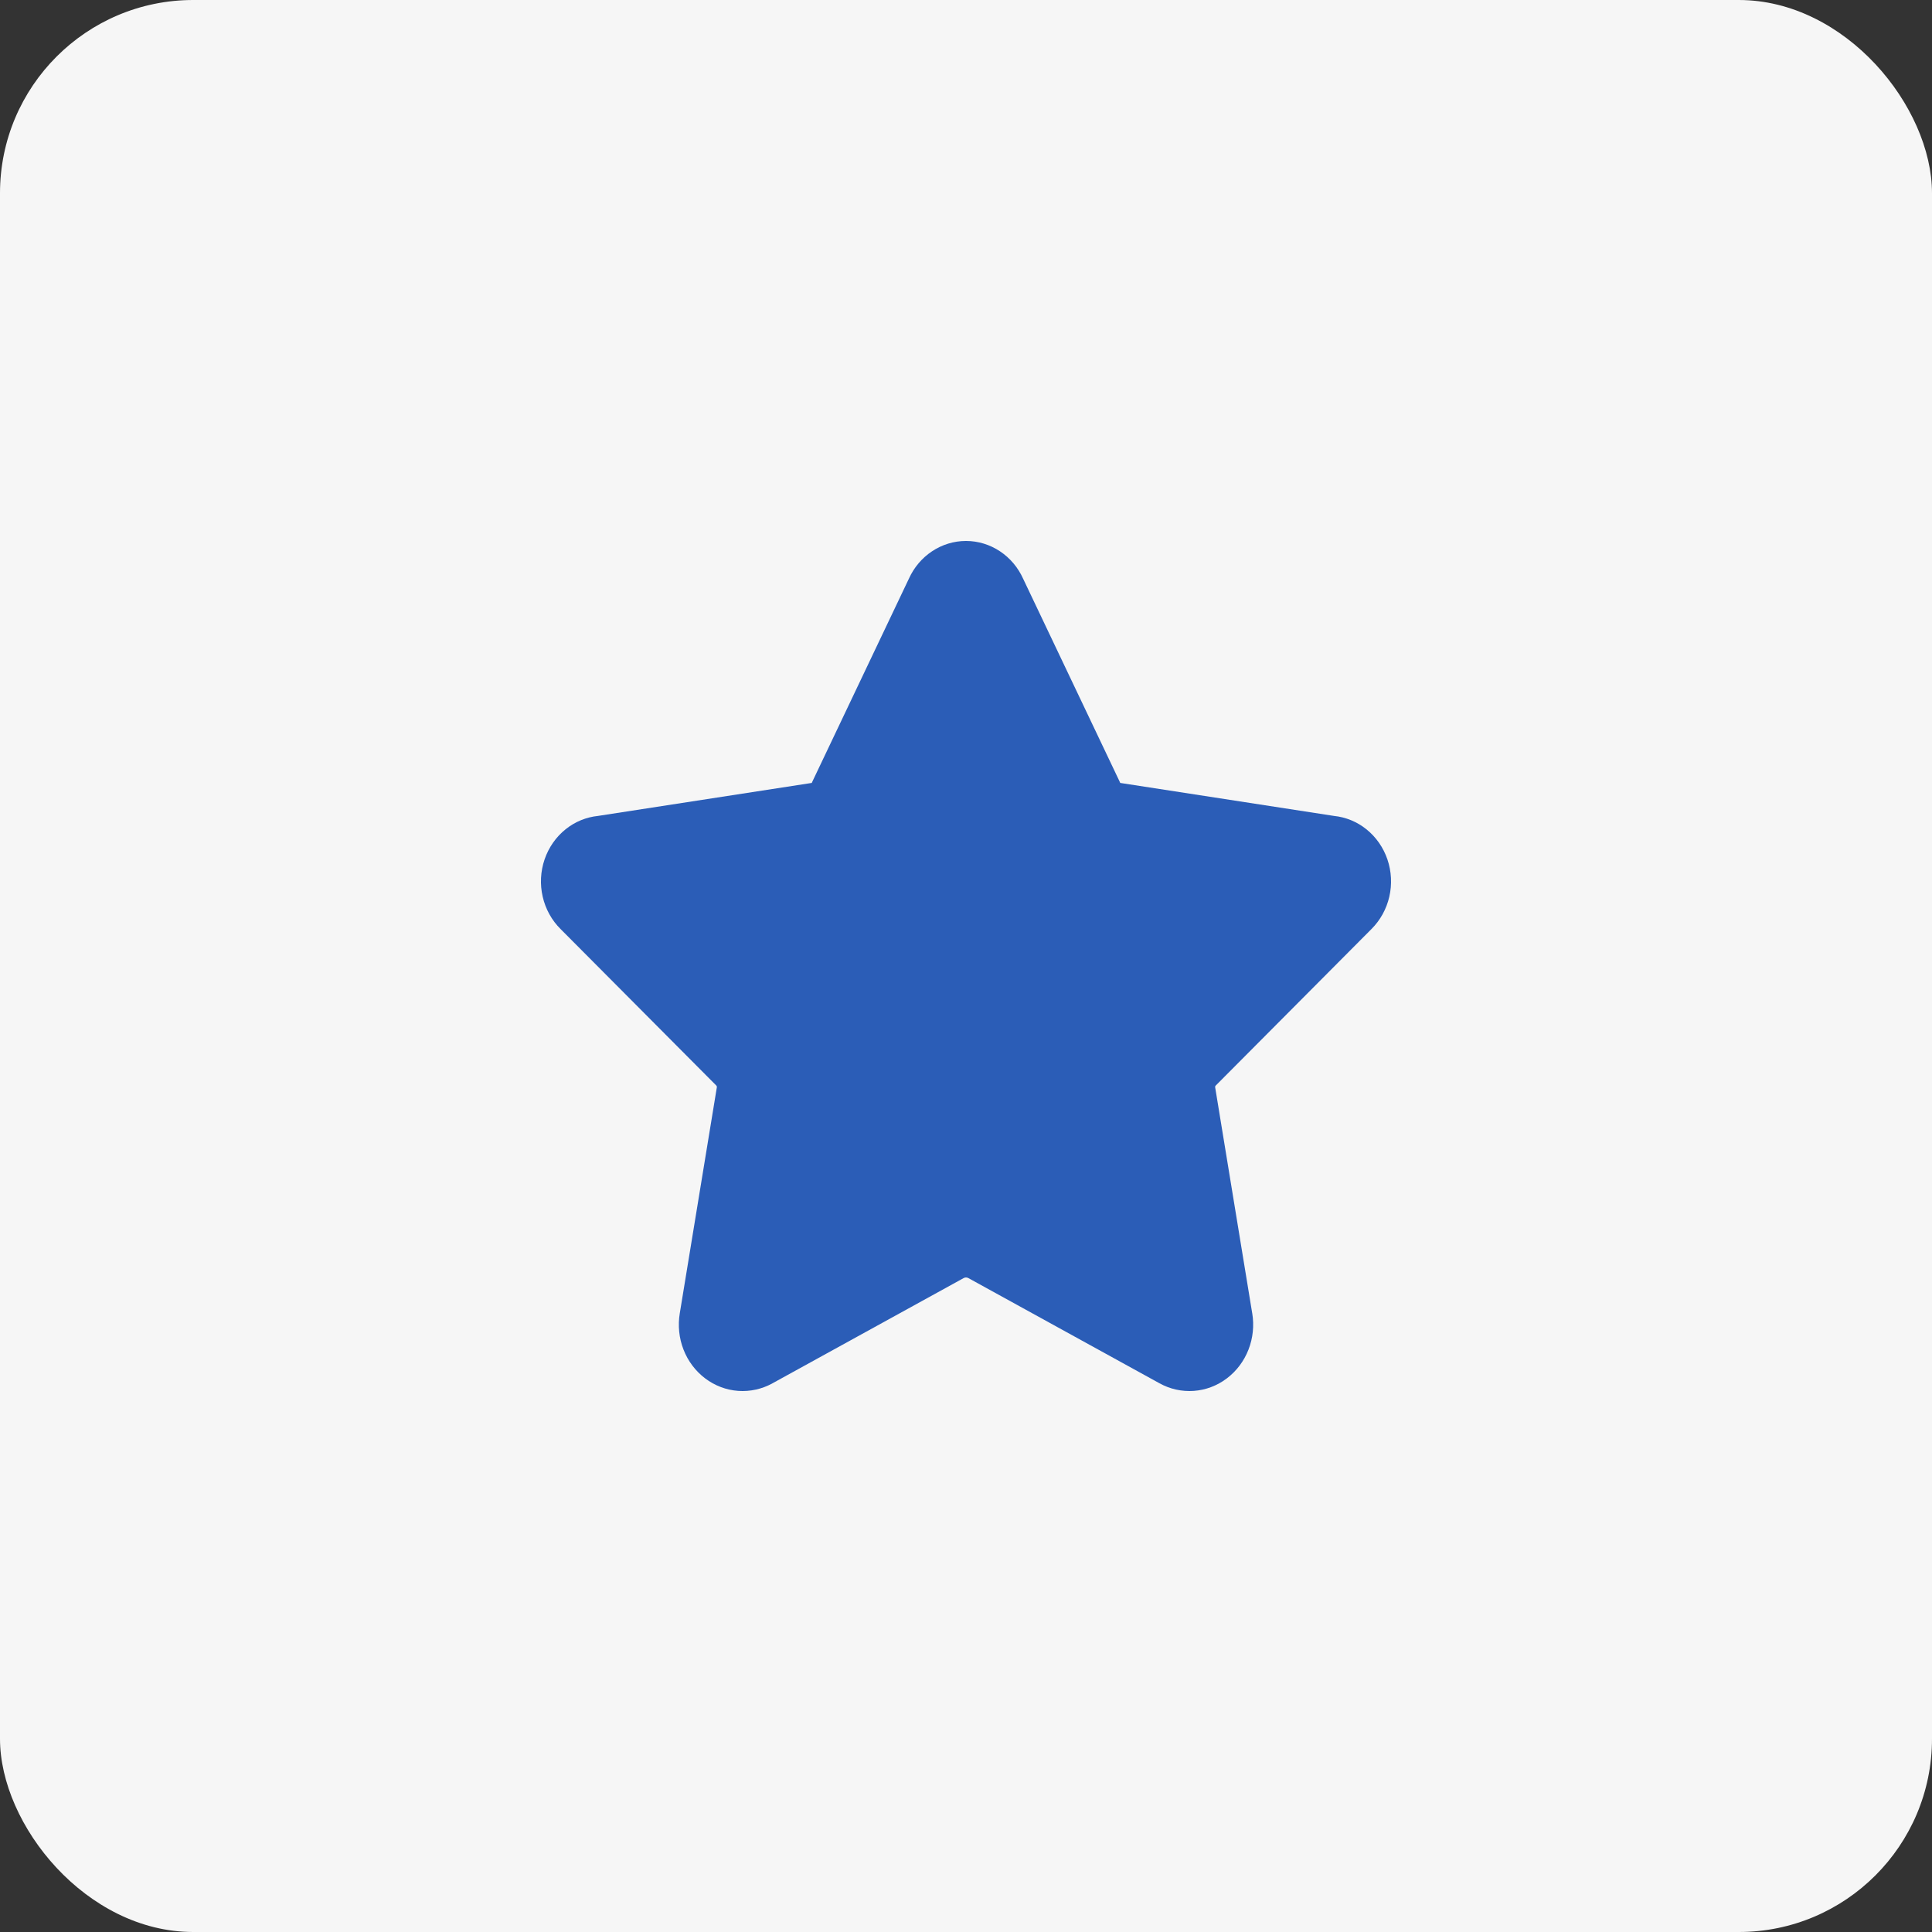
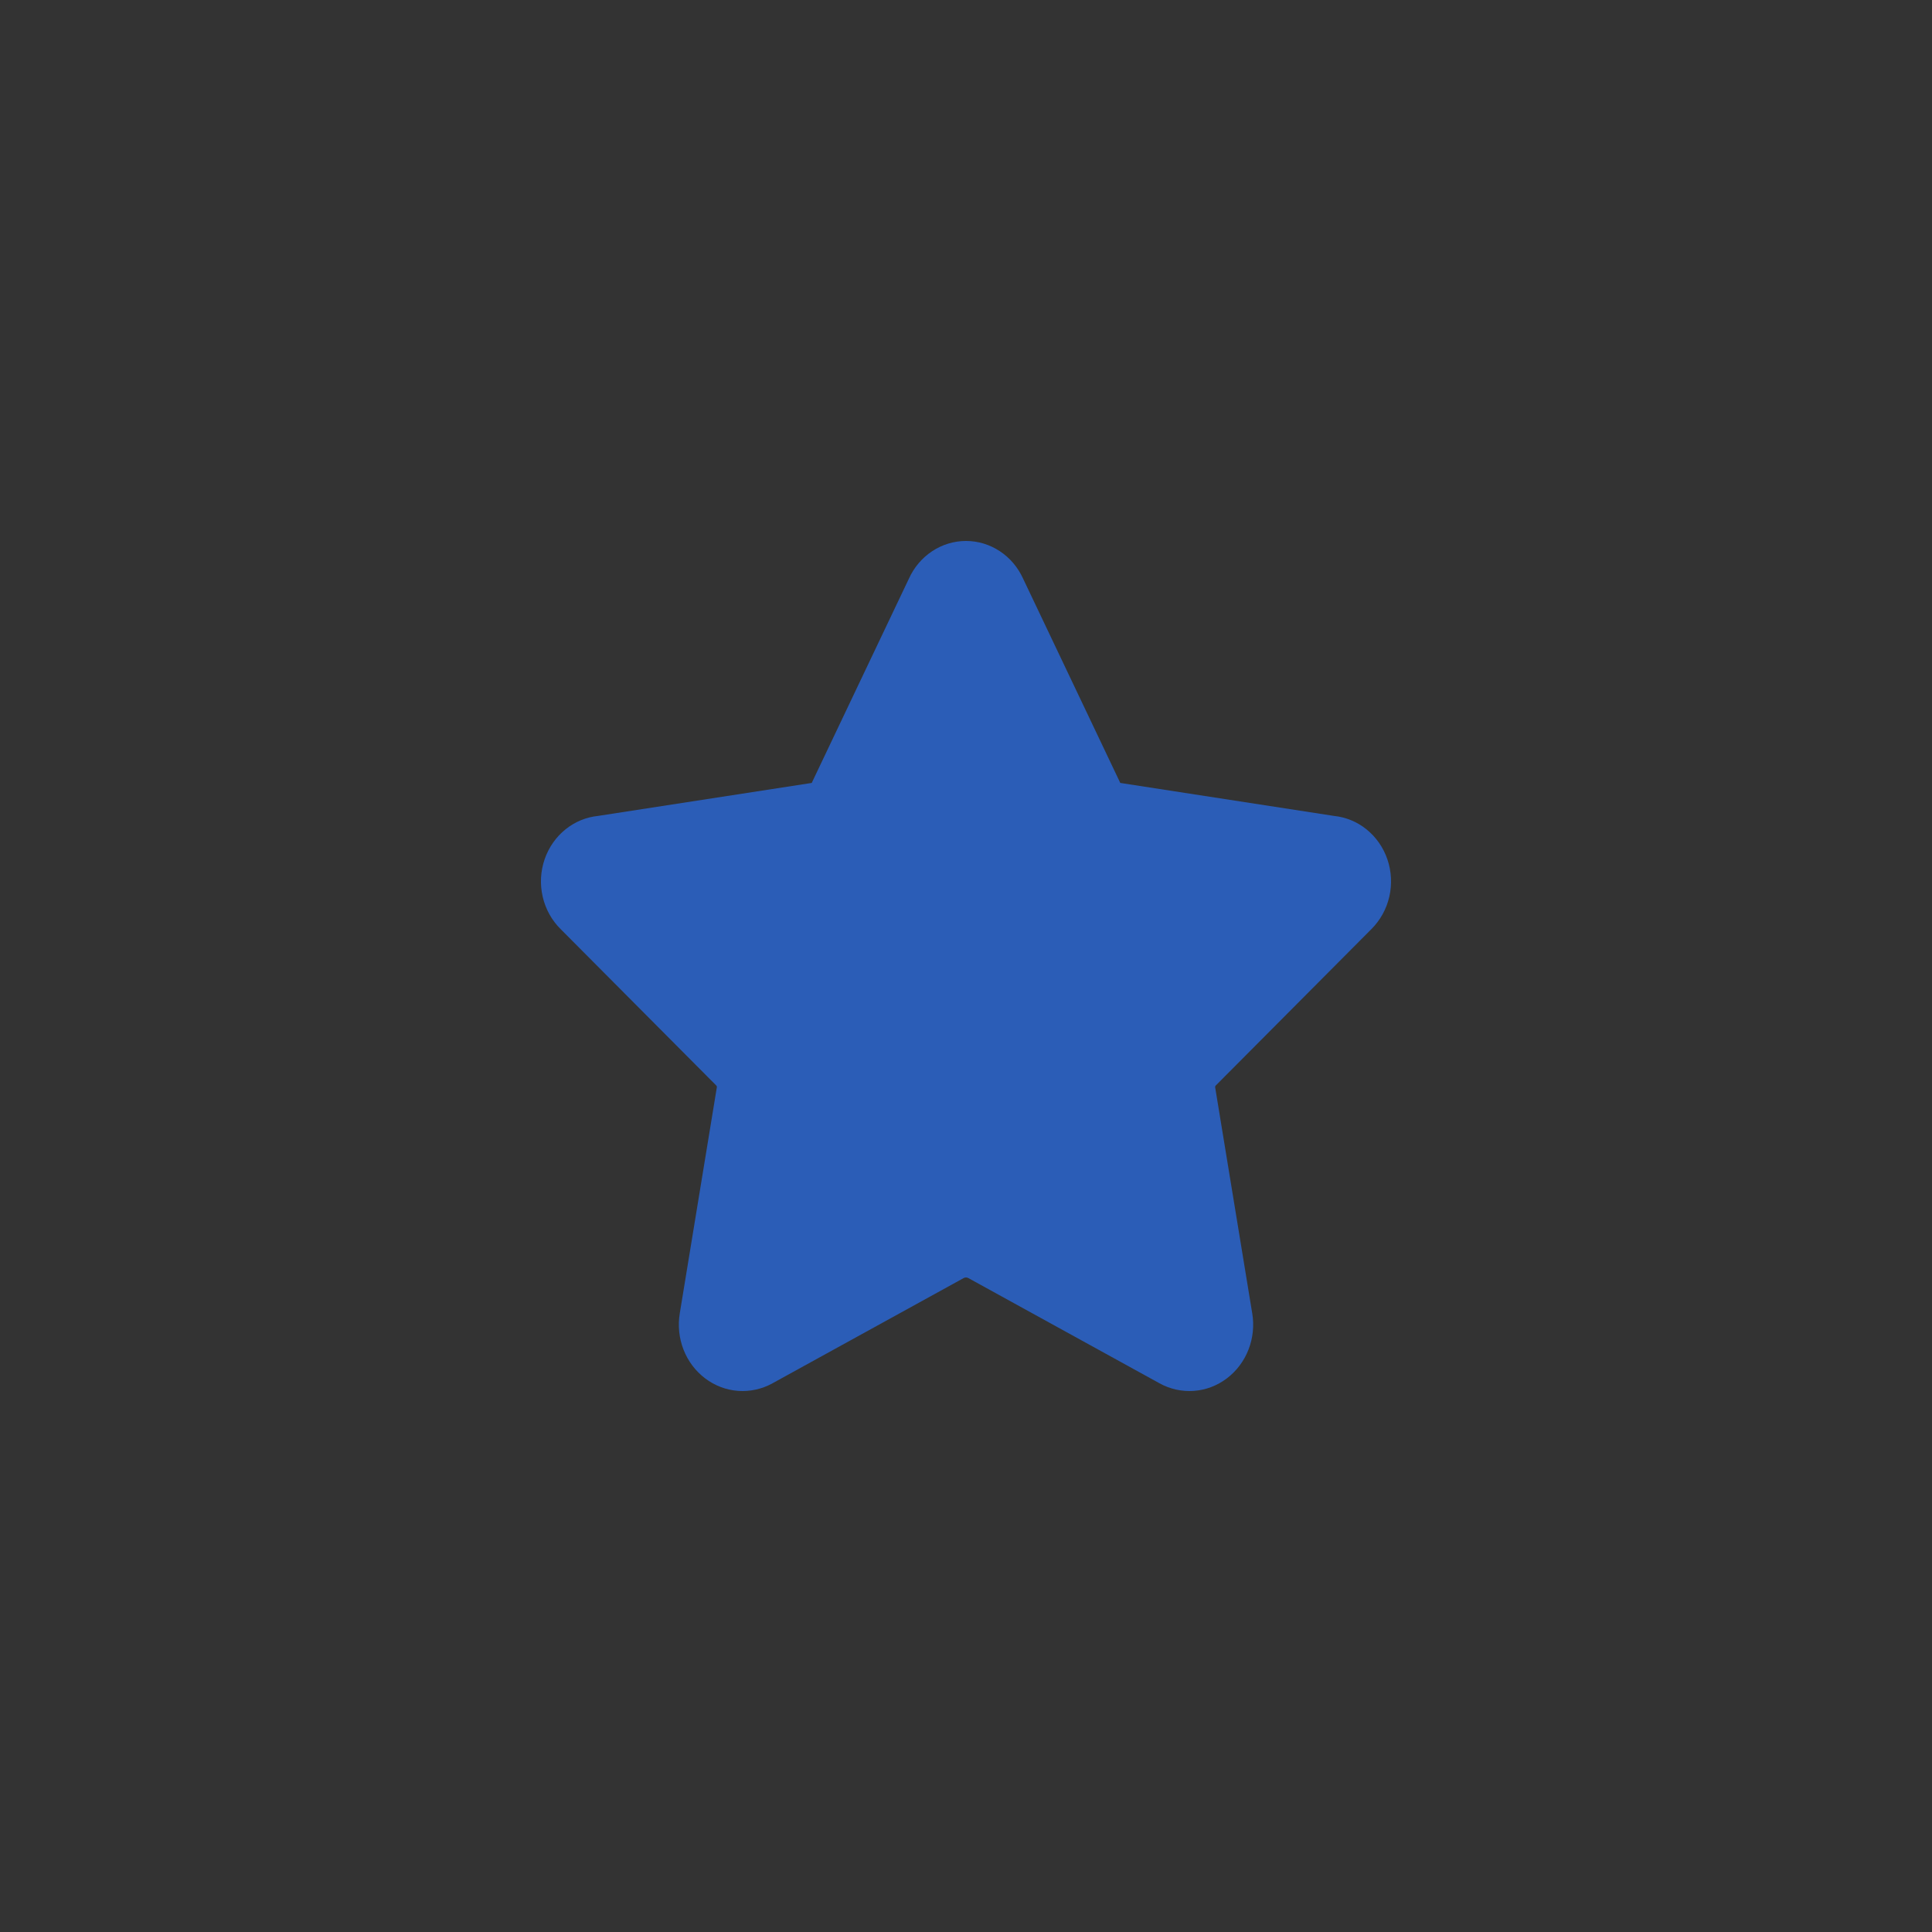
<svg xmlns="http://www.w3.org/2000/svg" width="50" height="50" viewBox="0 0 50 50" fill="none">
  <rect x="0" y="0" width="50" height="50" fill="#333333" stroke="none" />
-   <rect width="50" height="50" rx="5" fill="#F6F6F6" />
  <path fill-rule="evenodd" clip-rule="evenodd" d="M25 14C24.688 14 24.383 14.093 24.12 14.268C23.86 14.441 23.653 14.686 23.522 14.976L21.026 20.223C21.021 20.234 21.017 20.244 21.012 20.255C21.011 20.257 21.009 20.259 21.007 20.261C21.005 20.263 21.002 20.264 21 20.264C20.99 20.265 20.98 20.267 20.971 20.268L15.476 21.116C15.173 21.147 14.883 21.265 14.641 21.459C14.39 21.659 14.2 21.931 14.094 22.241C13.988 22.552 13.971 22.887 14.045 23.207C14.118 23.526 14.279 23.817 14.507 24.043L18.529 28.085L18.538 28.094C18.543 28.099 18.548 28.107 18.55 28.114C18.553 28.122 18.553 28.13 18.552 28.138L17.593 33.986C17.54 34.303 17.573 34.63 17.689 34.927C17.805 35.226 18 35.484 18.25 35.673C18.5 35.862 18.796 35.974 19.104 35.996C19.412 36.018 19.719 35.95 19.992 35.8L19.993 35.799L24.944 33.074C24.961 33.066 24.981 33.061 25 33.061C25.019 33.061 25.039 33.066 25.056 33.074L30.007 35.799C30.279 35.95 30.588 36.018 30.896 35.996C31.204 35.974 31.5 35.862 31.75 35.673C32 35.484 32.195 35.226 32.311 34.927C32.427 34.63 32.46 34.304 32.408 33.988L32.407 33.986L31.449 28.144L31.448 28.138C31.447 28.13 31.447 28.122 31.45 28.114C31.452 28.107 31.457 28.099 31.462 28.094L31.472 28.085L35.494 24.043C35.721 23.816 35.882 23.526 35.955 23.207C36.029 22.887 36.012 22.552 35.906 22.241C35.8 21.931 35.61 21.659 35.359 21.459C35.117 21.265 34.827 21.147 34.524 21.116L29.029 20.268C29.02 20.267 29.01 20.265 29 20.264C28.998 20.264 28.995 20.263 28.993 20.261C28.991 20.259 28.989 20.257 28.988 20.255C28.983 20.244 28.979 20.234 28.974 20.223L26.478 14.976C26.347 14.686 26.14 14.441 25.88 14.268C25.617 14.093 25.312 14 25 14Z" fill="#2B5DB7" />
</svg>